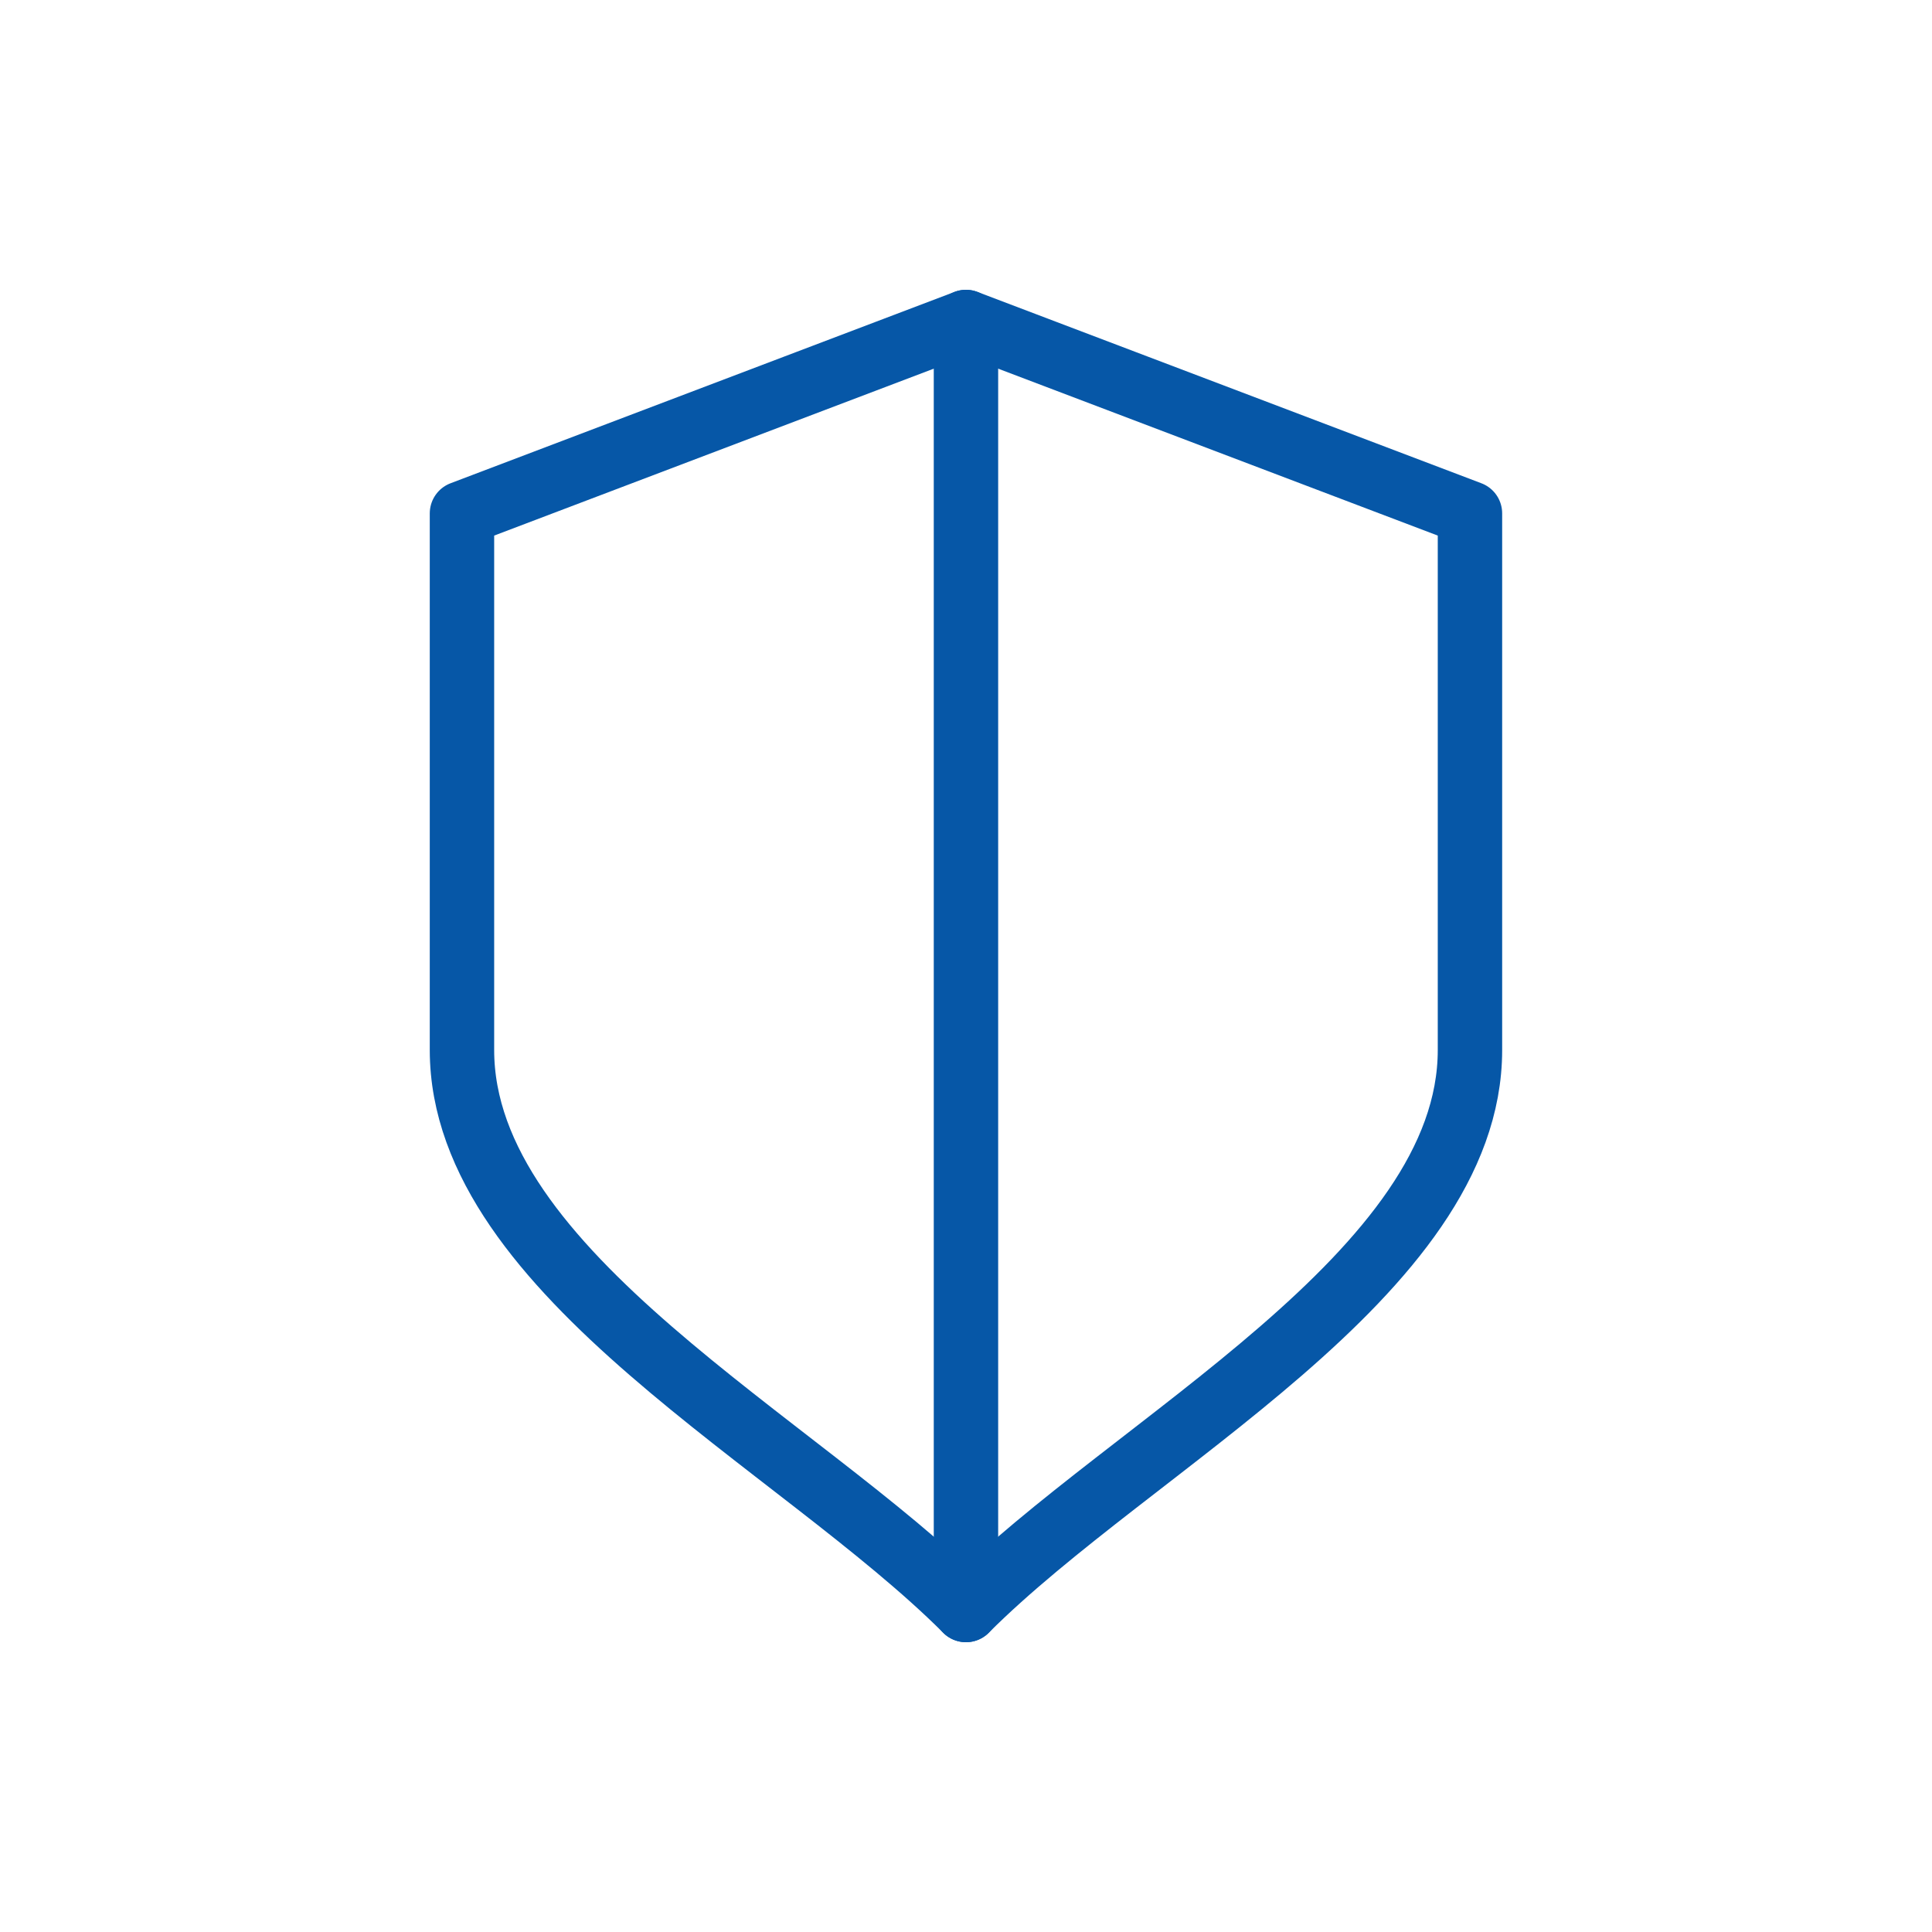
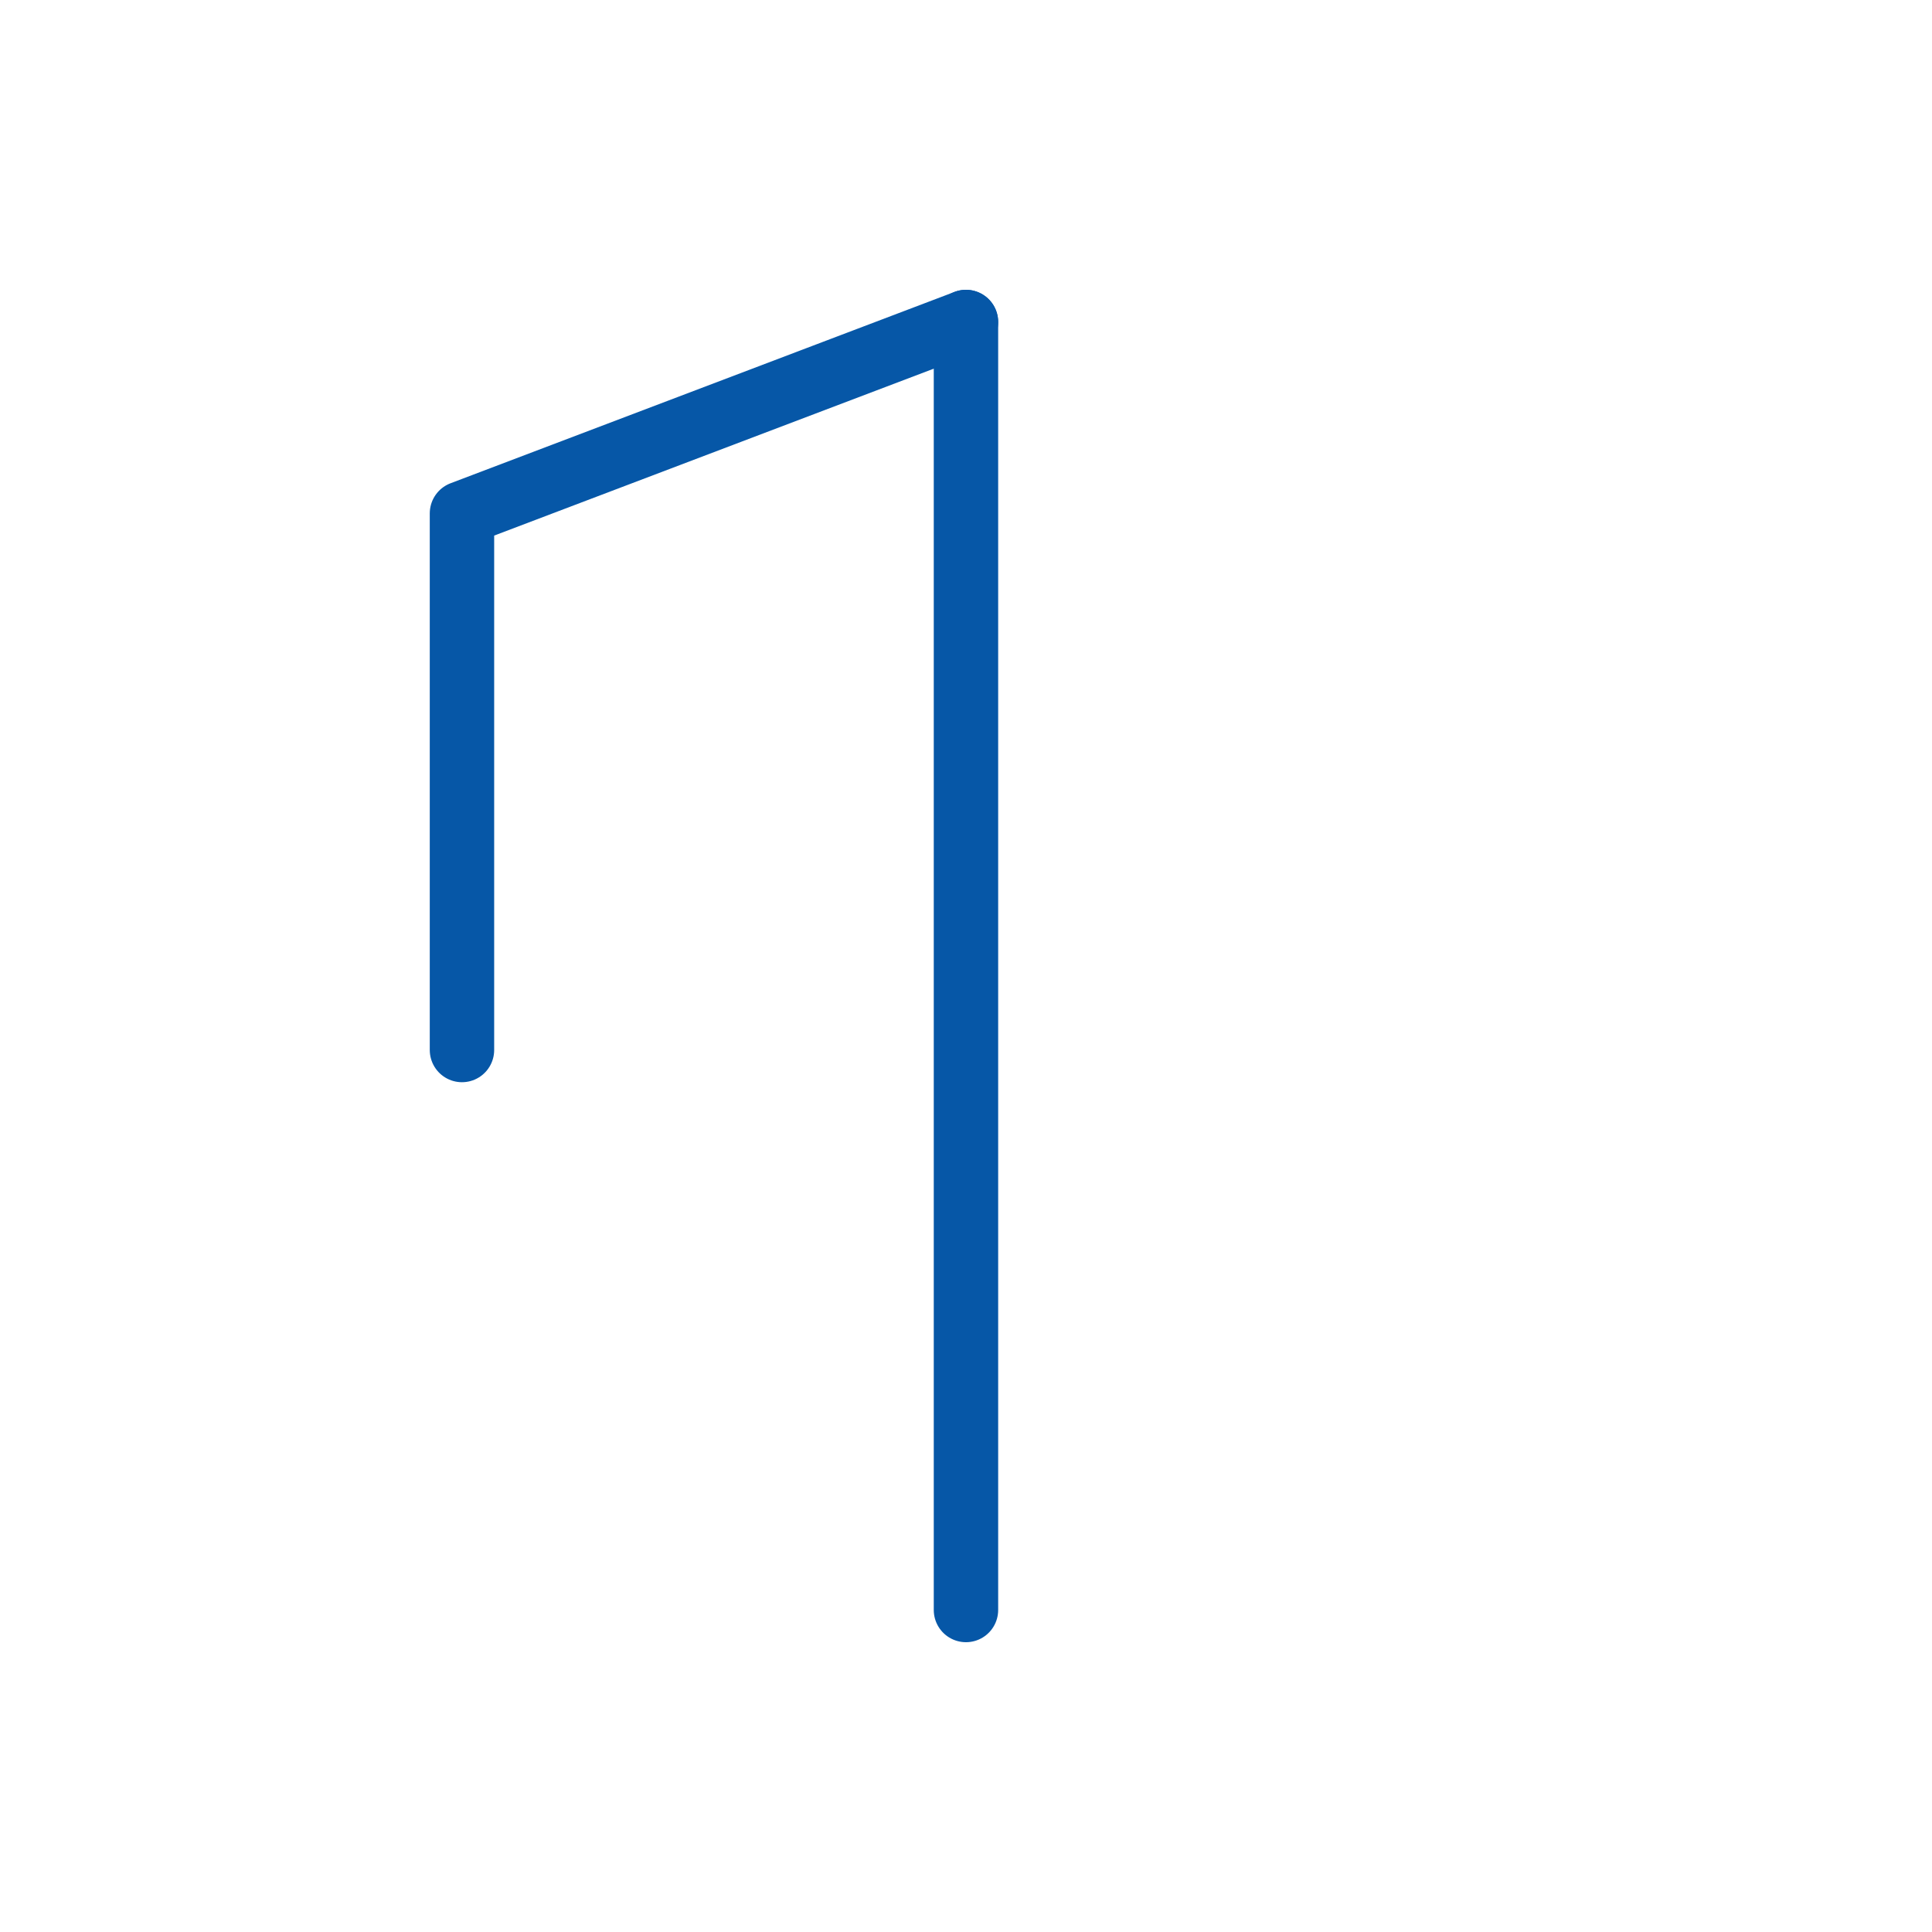
<svg xmlns="http://www.w3.org/2000/svg" width="60" height="60" viewBox="0 0 60 60">
  <defs>
    <style>.a,.b{fill:none;}.b{stroke:#0657a7;stroke-linecap:round;stroke-linejoin:round;stroke-width:2px;}</style>
  </defs>
  <g transform="translate(-287 -131)">
-     <rect class="a" width="60" height="60" transform="translate(287 131)" />
    <g transform="translate(-1311.873 -195.5)">
-       <path class="b" d="M1628.872,336.5l-15.652,5.943v16.666c0,6.957,10.435,12.174,15.652,17.391,5.218-5.217,15.652-10.435,15.652-17.391V342.443Z" transform="translate(0 0)" />
+       <path class="b" d="M1628.872,336.5l-15.652,5.943v16.666V342.443Z" transform="translate(0 0)" />
      <line class="b" y2="40" transform="translate(1628.872 336.5)" />
    </g>
  </g>
</svg>